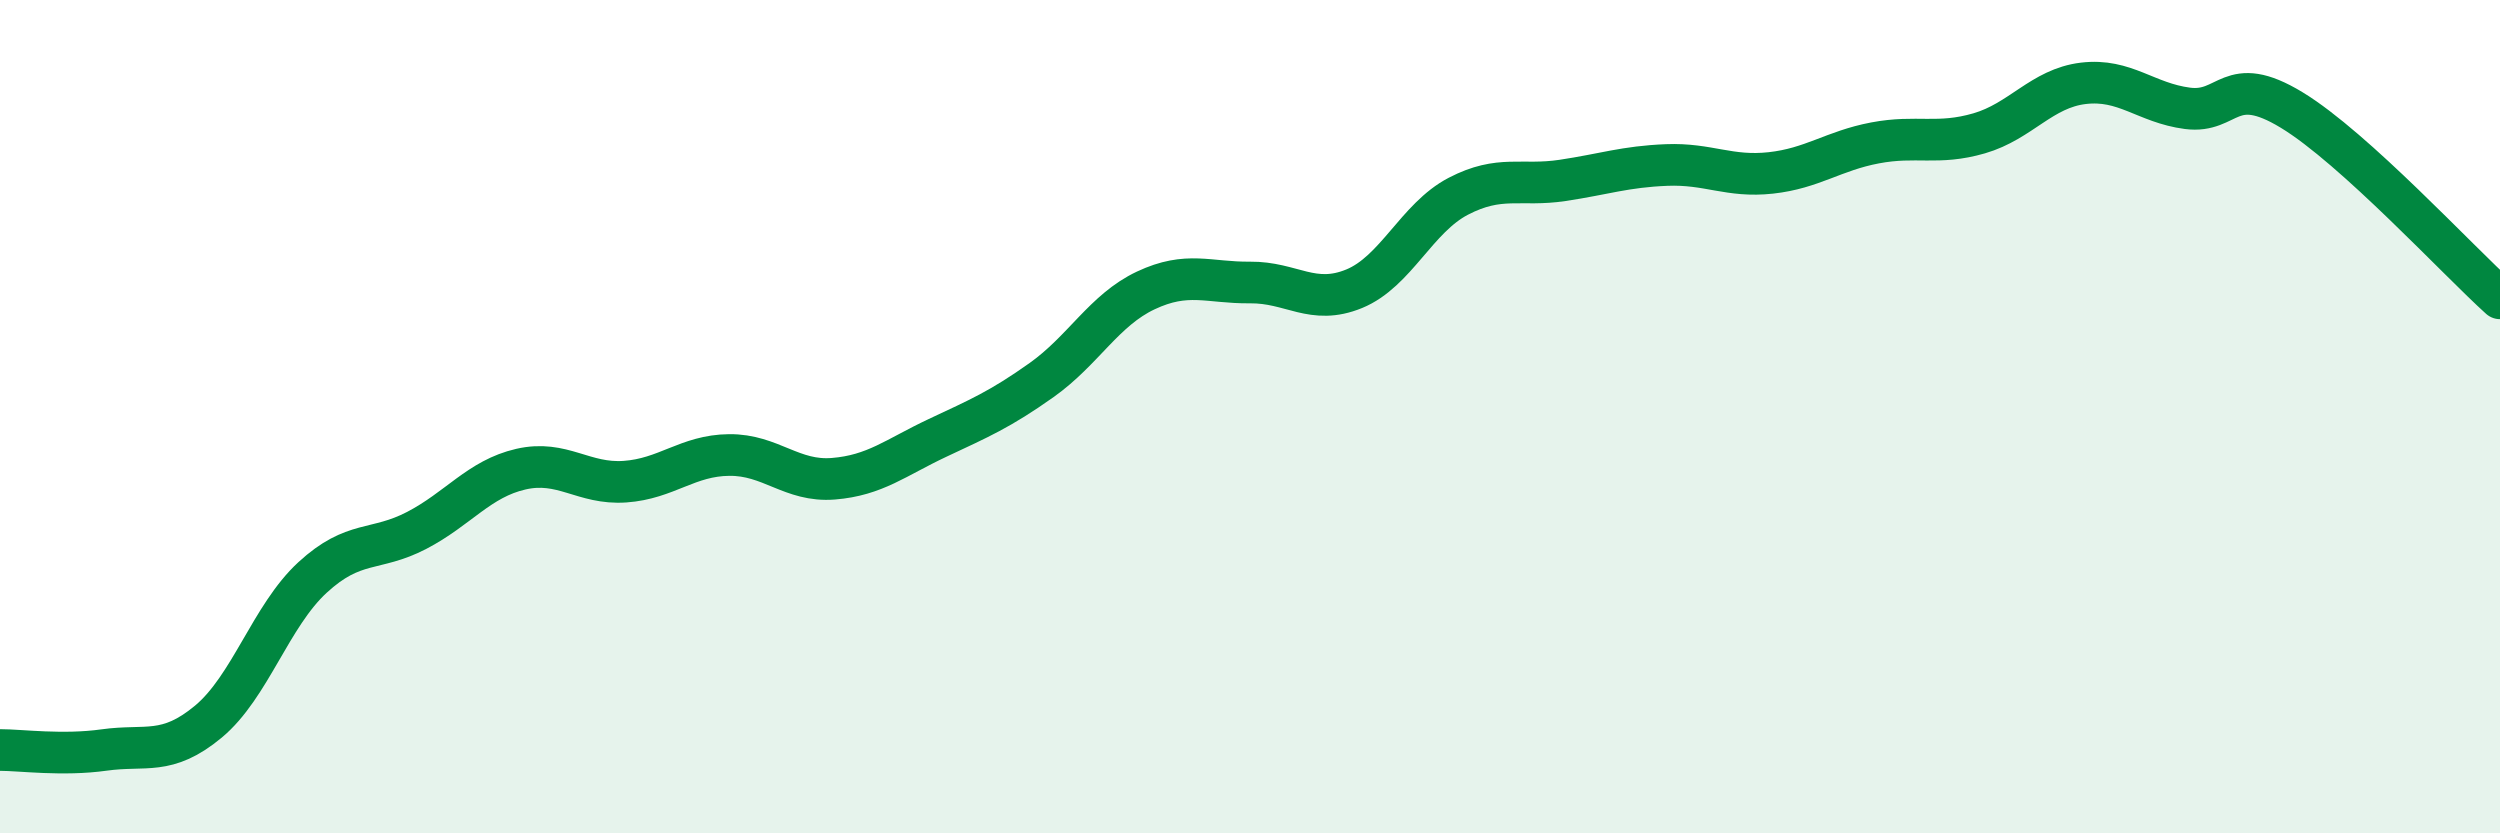
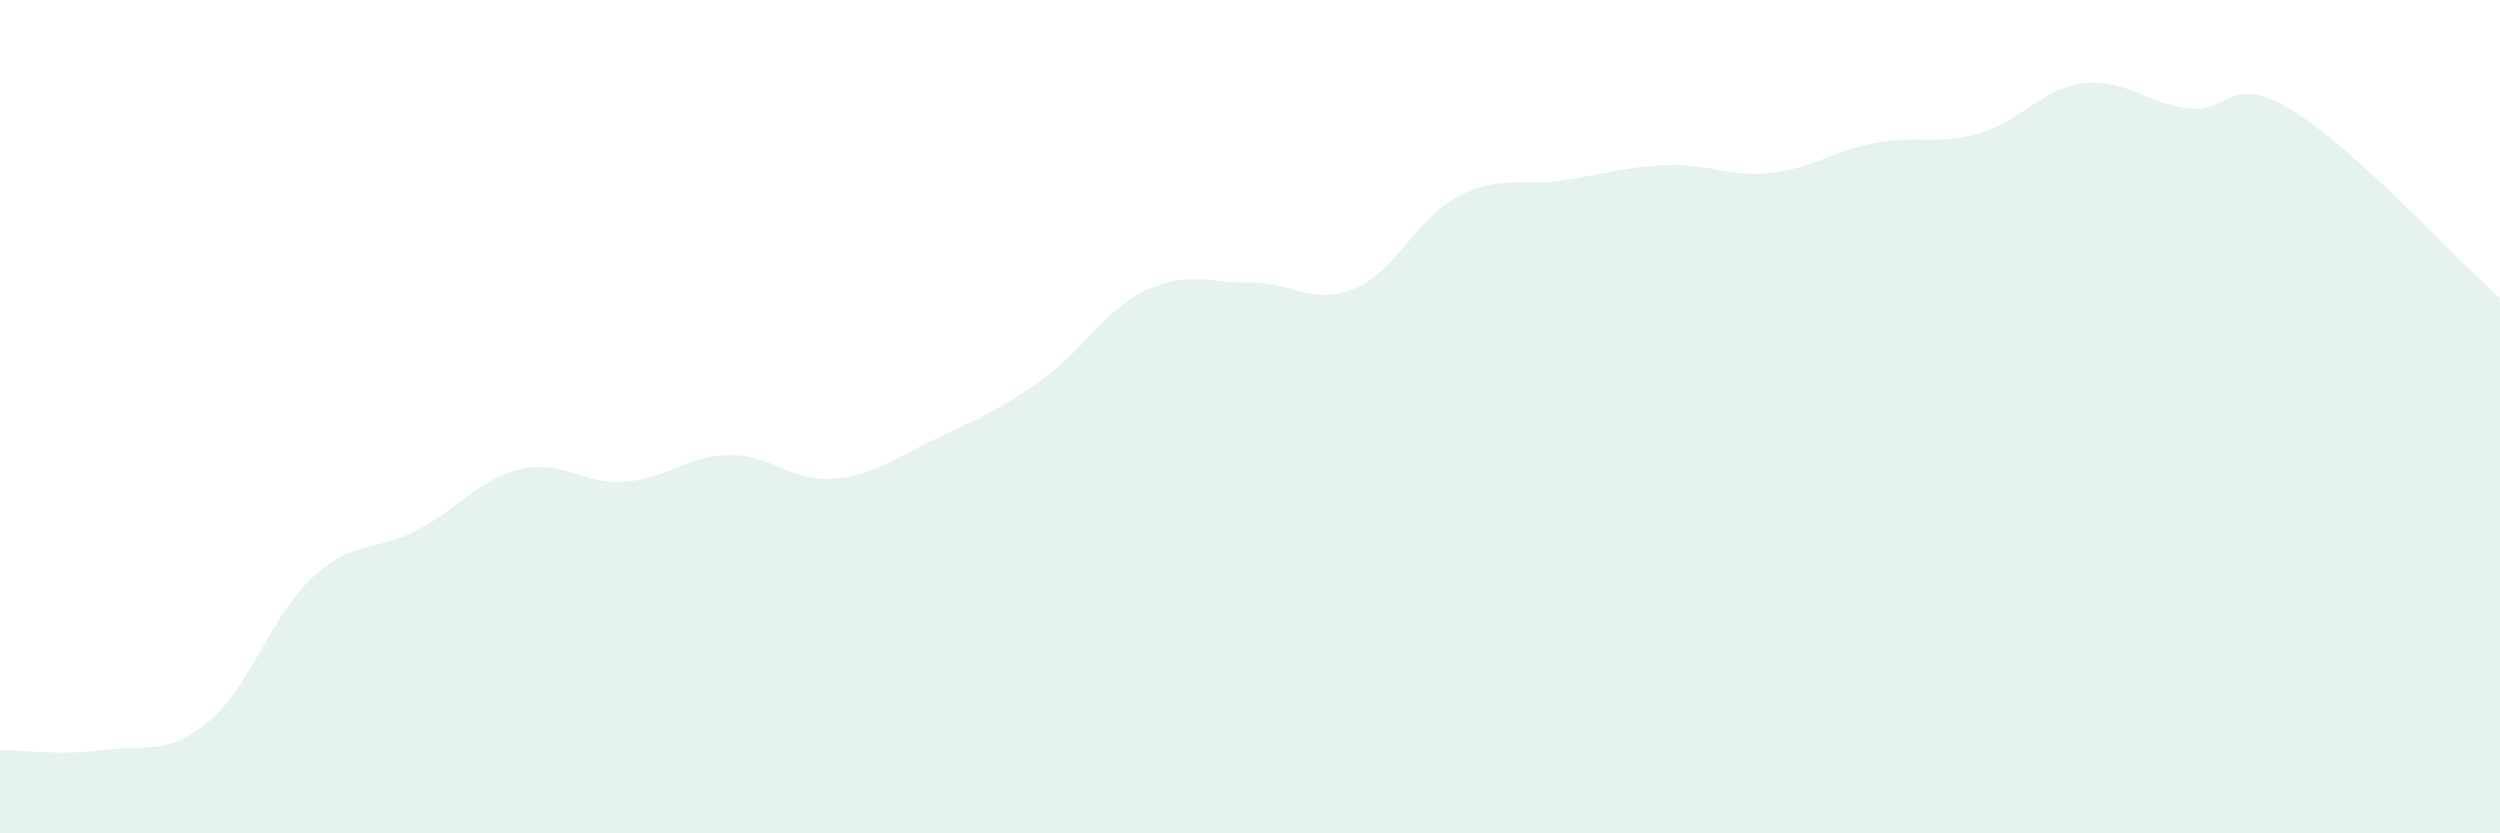
<svg xmlns="http://www.w3.org/2000/svg" width="60" height="20" viewBox="0 0 60 20">
  <path d="M 0,18 C 0.5,18 1.5,18.14 2.5,18 C 3.5,17.86 4,18.15 5,17.32 C 6,16.49 6.5,14.78 7.5,13.86 C 8.5,12.94 9,13.25 10,12.73 C 11,12.21 11.5,11.49 12.5,11.26 C 13.5,11.03 14,11.63 15,11.56 C 16,11.49 16.5,10.93 17.5,10.92 C 18.5,10.91 19,11.57 20,11.49 C 21,11.41 21.5,10.98 22.5,10.51 C 23.5,10.04 24,9.83 25,9.12 C 26,8.41 26.5,7.44 27.5,6.97 C 28.5,6.5 29,6.79 30,6.78 C 31,6.77 31.5,7.34 32.5,6.93 C 33.5,6.52 34,5.23 35,4.71 C 36,4.19 36.5,4.48 37.5,4.33 C 38.5,4.18 39,4 40,3.96 C 41,3.92 41.5,4.26 42.5,4.15 C 43.5,4.04 44,3.62 45,3.43 C 46,3.24 46.5,3.49 47.5,3.2 C 48.5,2.91 49,2.12 50,2 C 51,1.88 51.5,2.47 52.5,2.6 C 53.5,2.73 53.5,1.73 55,2.64 C 56.5,3.55 59,6.26 60,7.16L60 20L0 20Z" fill="#008740" opacity="0.1" stroke-linecap="round" stroke-linejoin="round" />
-   <path d="M 0,18 C 0.5,18 1.5,18.14 2.5,18 C 3.5,17.86 4,18.15 5,17.32 C 6,16.49 6.5,14.78 7.5,13.86 C 8.5,12.94 9,13.25 10,12.73 C 11,12.21 11.5,11.49 12.5,11.26 C 13.5,11.03 14,11.63 15,11.56 C 16,11.49 16.5,10.93 17.5,10.92 C 18.5,10.91 19,11.57 20,11.49 C 21,11.41 21.5,10.98 22.5,10.51 C 23.5,10.04 24,9.83 25,9.12 C 26,8.41 26.5,7.44 27.5,6.97 C 28.5,6.5 29,6.79 30,6.78 C 31,6.77 31.5,7.34 32.5,6.93 C 33.5,6.52 34,5.23 35,4.71 C 36,4.19 36.5,4.48 37.5,4.33 C 38.5,4.18 39,4 40,3.96 C 41,3.92 41.5,4.26 42.5,4.15 C 43.5,4.04 44,3.62 45,3.43 C 46,3.24 46.5,3.49 47.5,3.2 C 48.5,2.91 49,2.12 50,2 C 51,1.88 51.5,2.47 52.5,2.6 C 53.5,2.73 53.5,1.73 55,2.64 C 56.5,3.55 59,6.26 60,7.16" stroke="#008740" stroke-width="1" fill="none" stroke-linecap="round" stroke-linejoin="round" />
</svg>